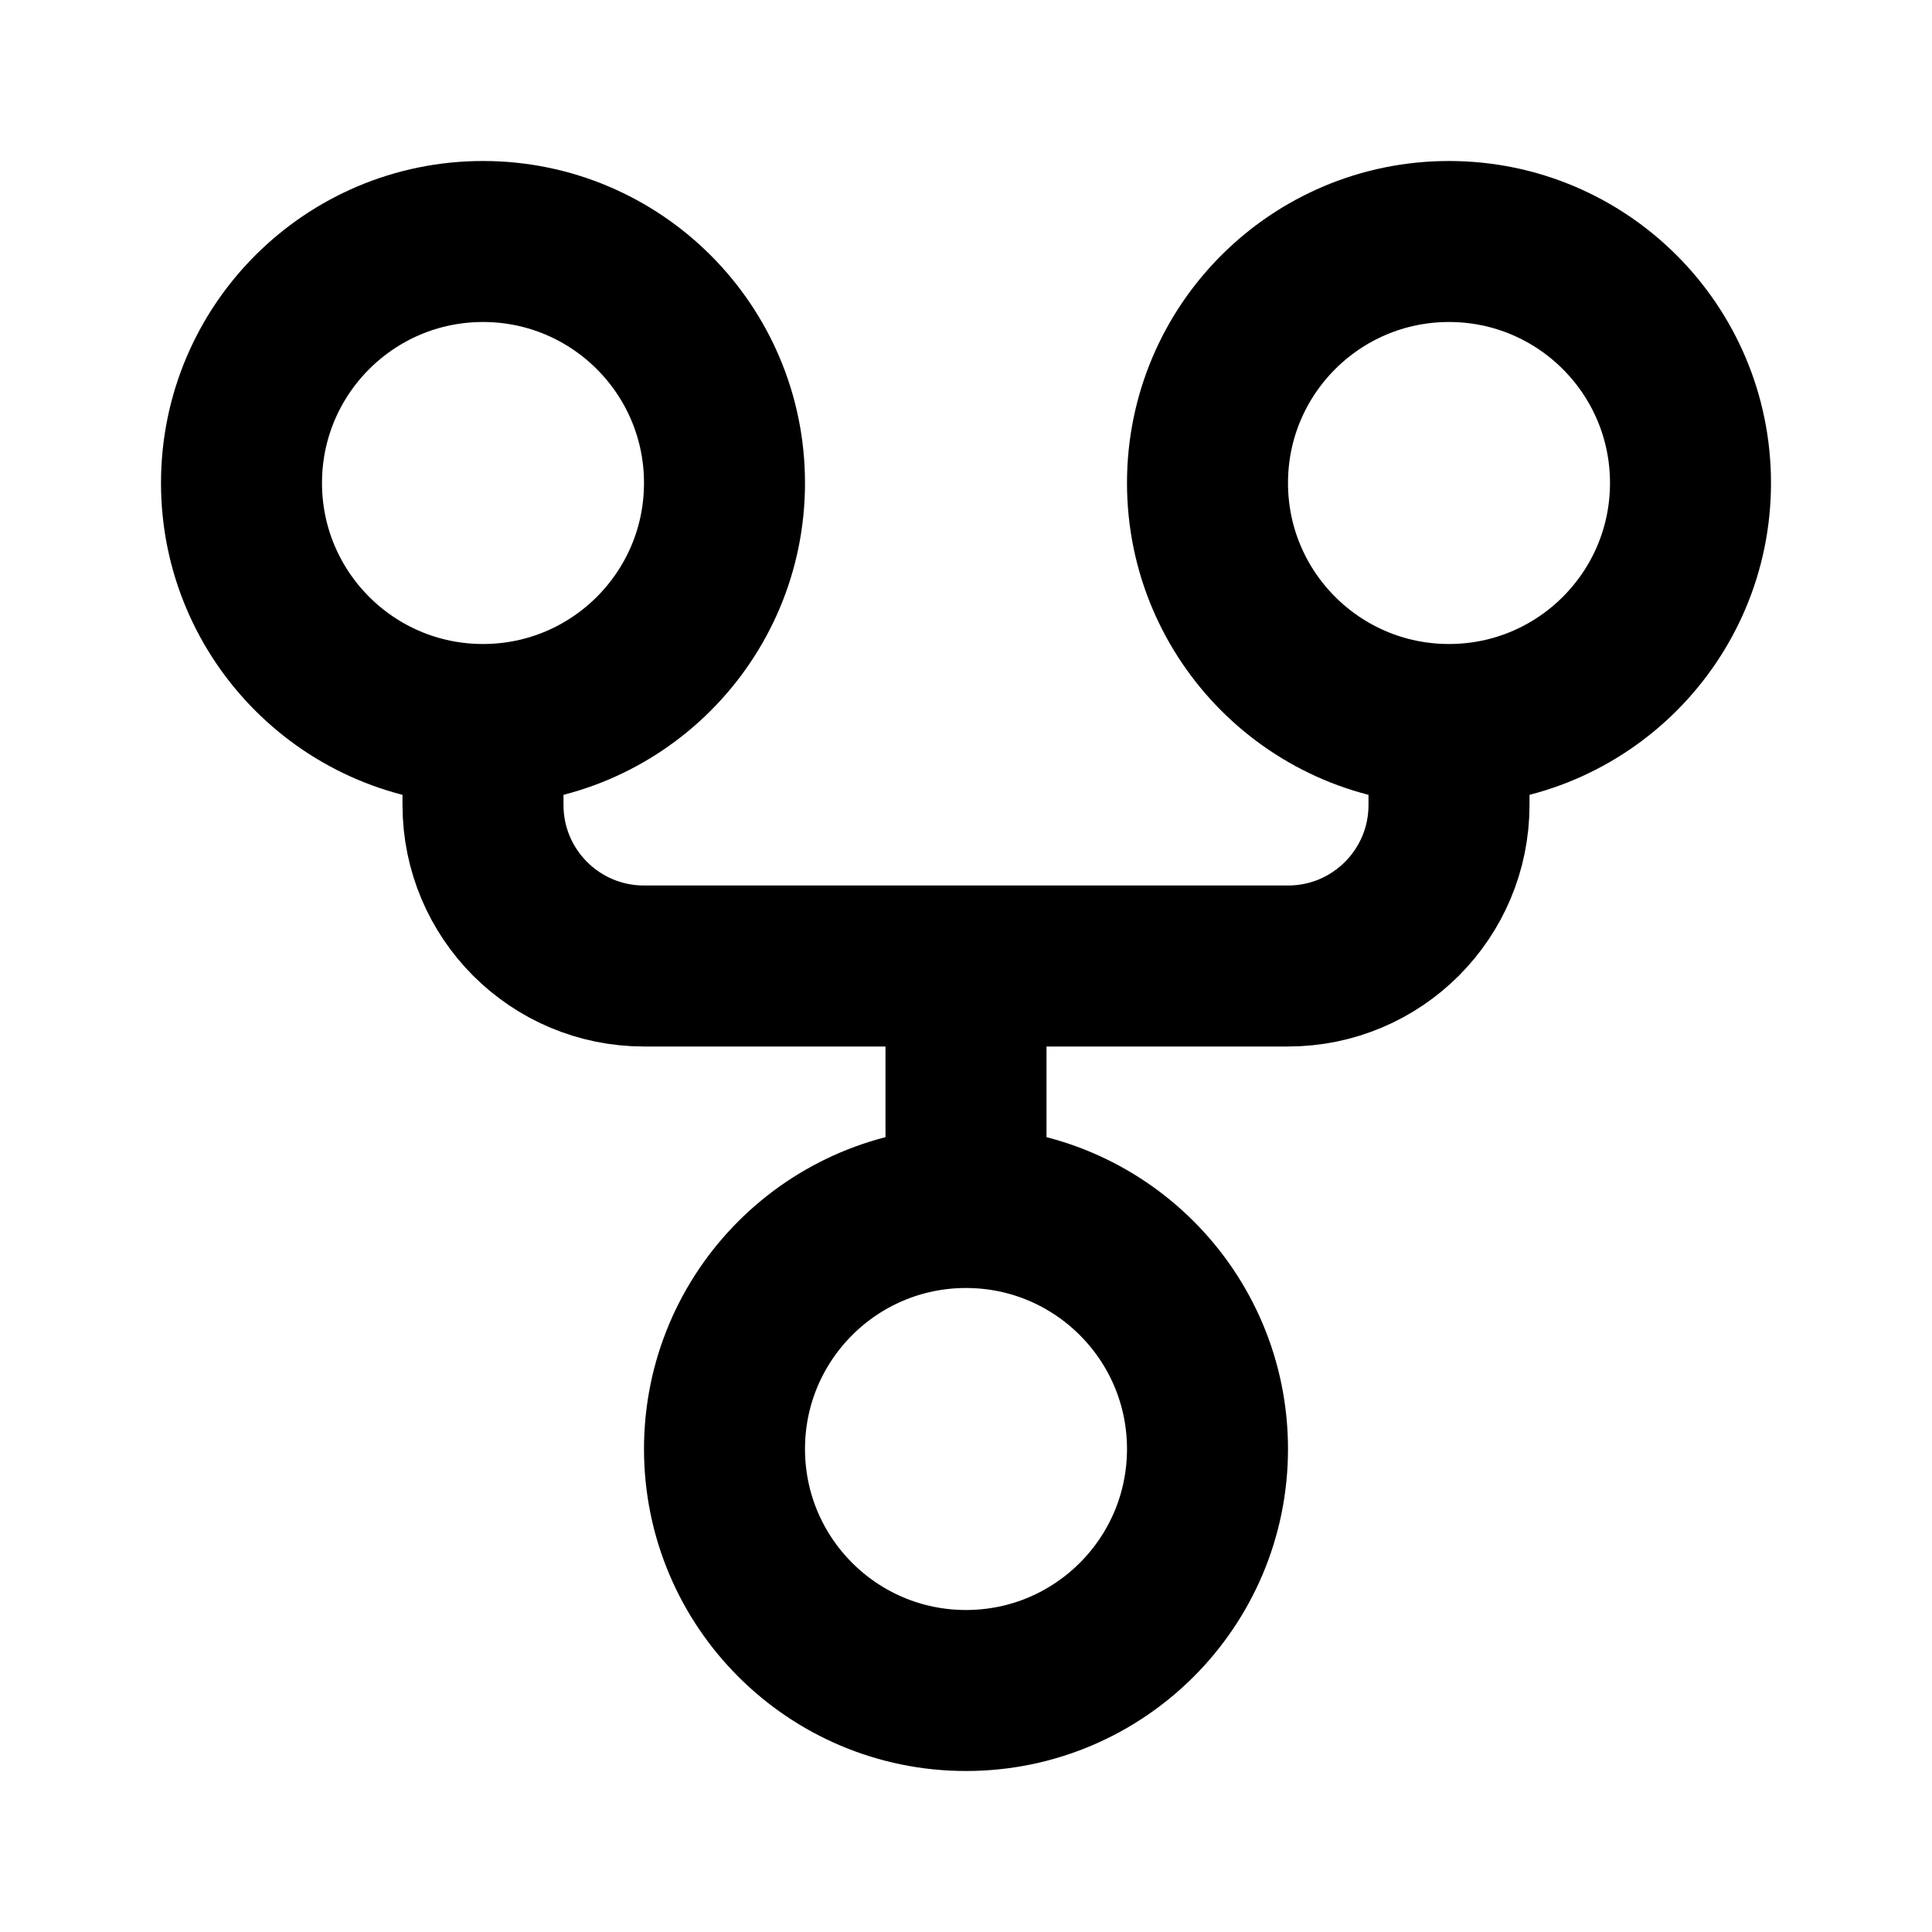
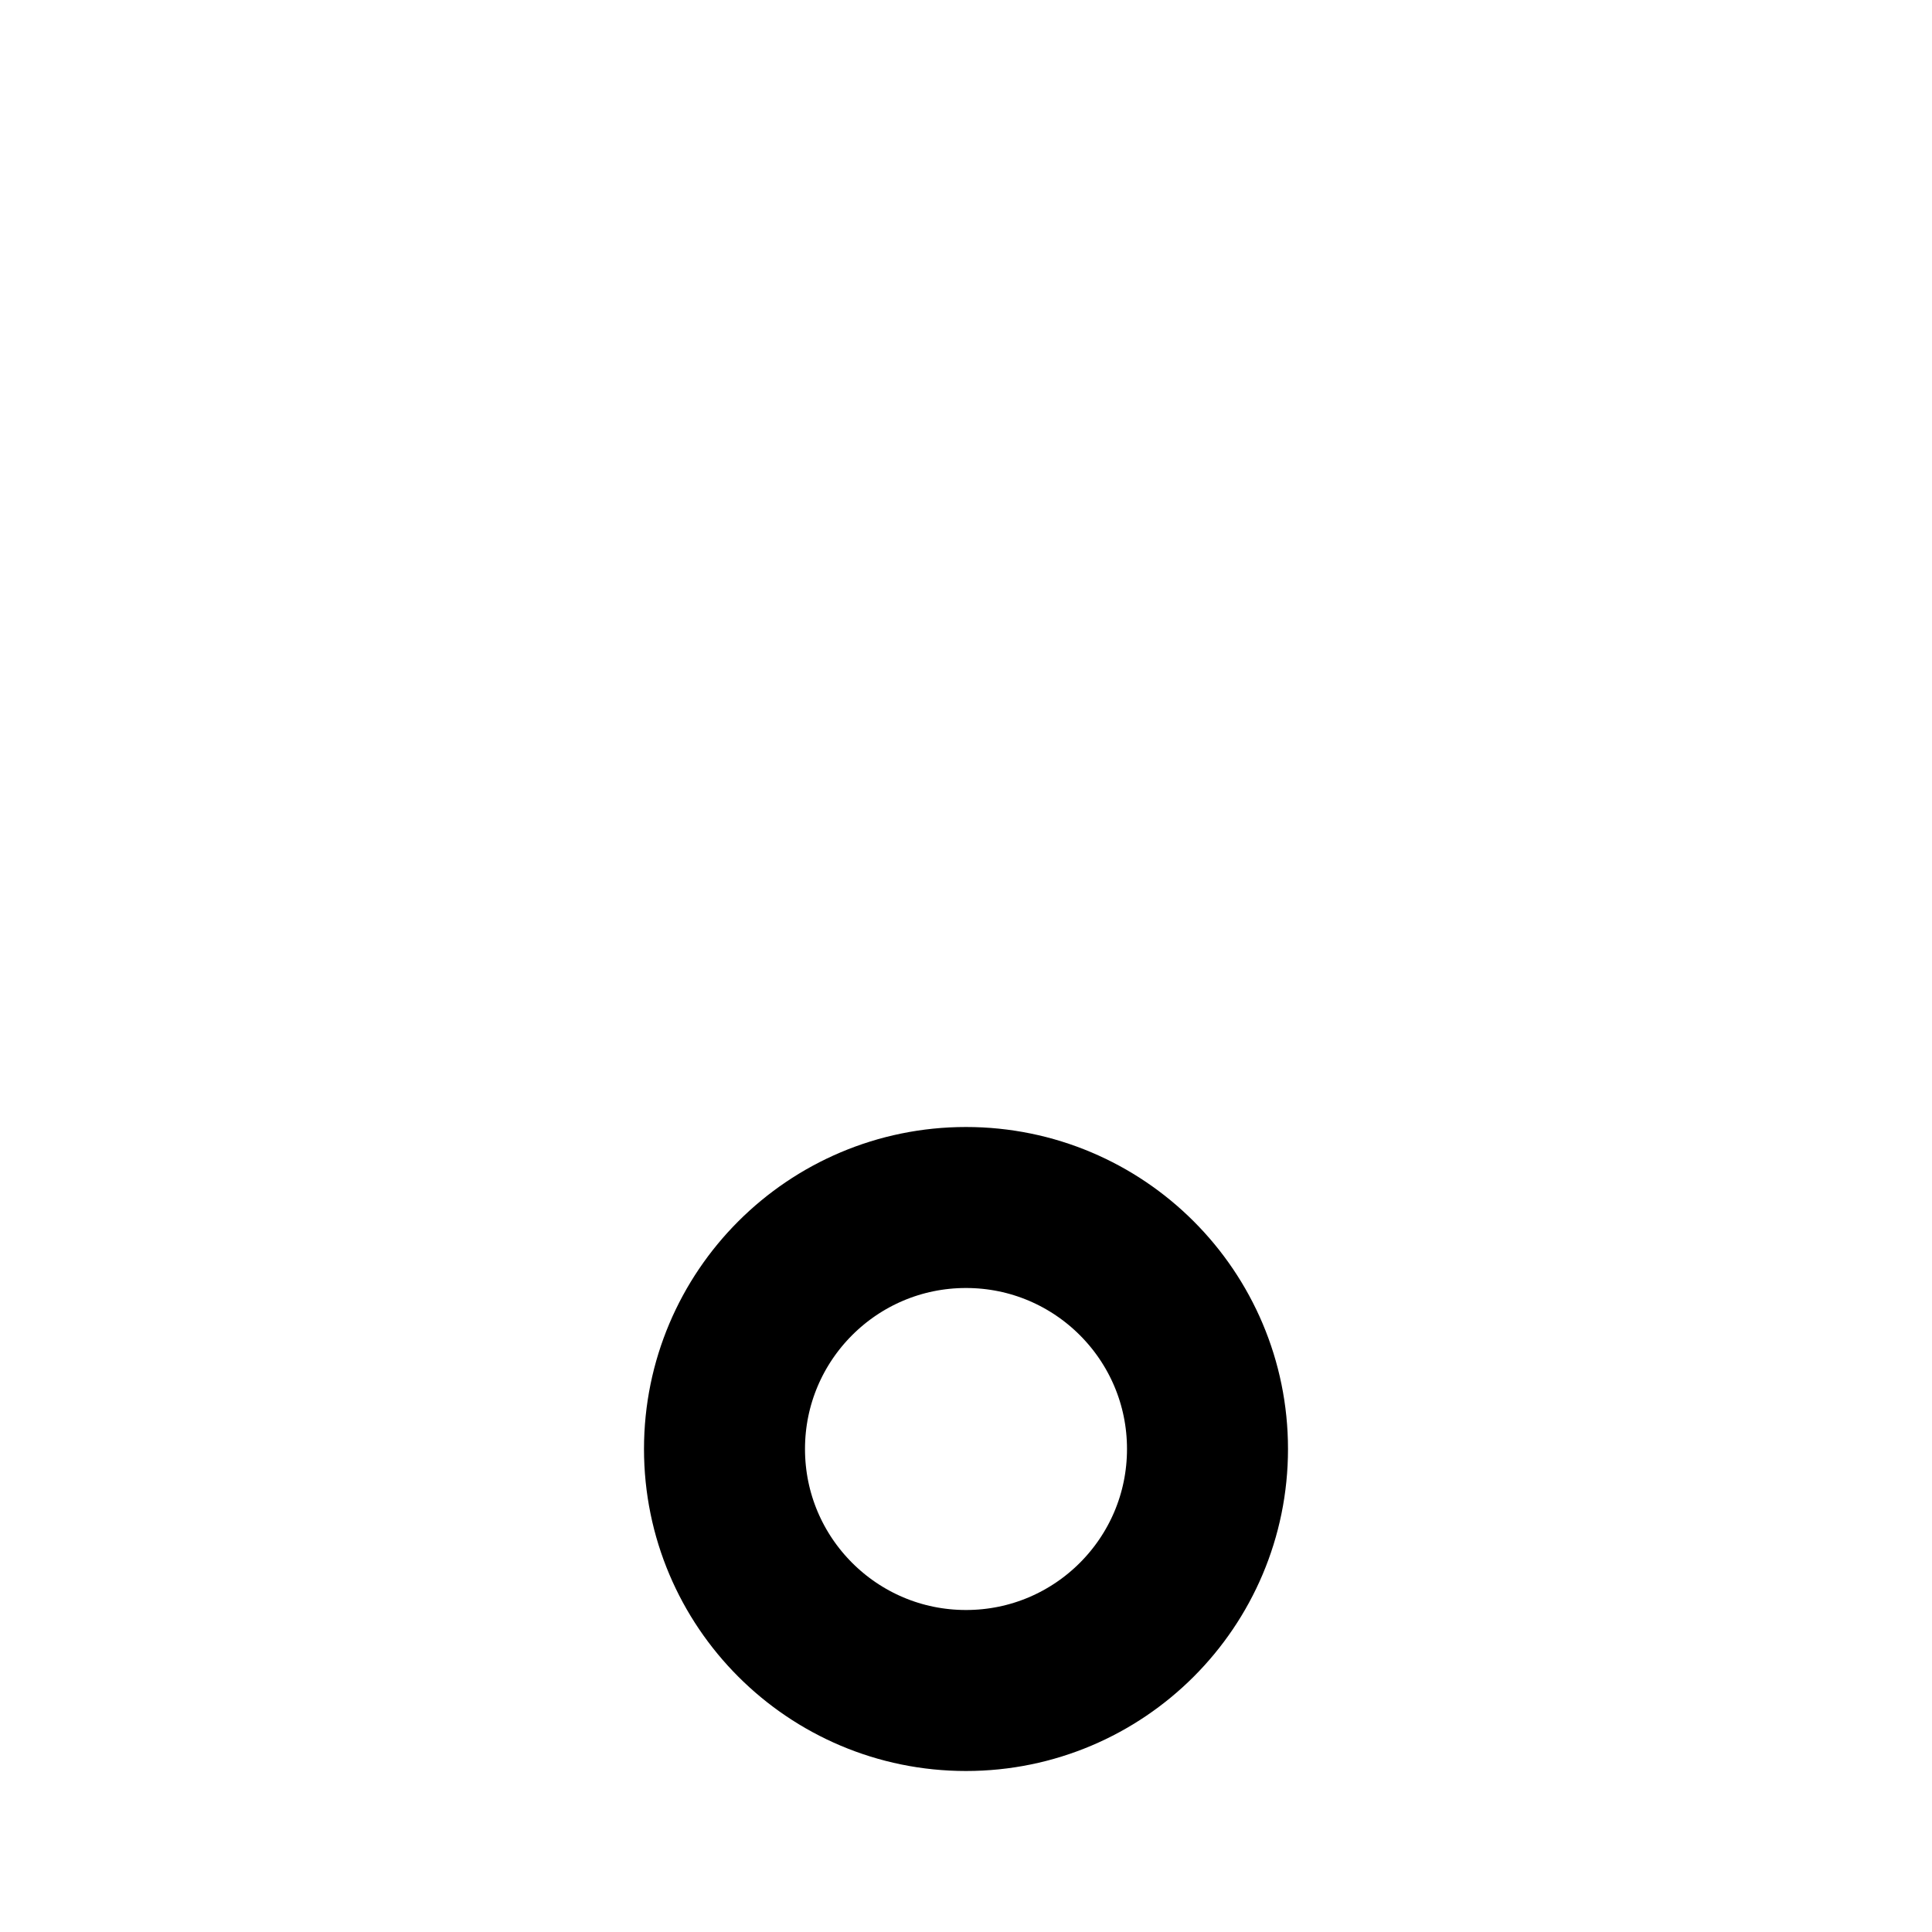
<svg xmlns="http://www.w3.org/2000/svg" width="800px" height="800px" viewBox="0 0 24 24" fill="none">
-   <circle cx="6" cy="6" r="3" stroke="#000000" stroke-linecap="round" stroke-linejoin="round" stroke-width="2" />
-   <circle cx="18" cy="6" r="3" stroke="#000000" stroke-linecap="round" stroke-linejoin="round" stroke-width="2" />
  <circle cx="12" cy="18" r="3" stroke="#000000" stroke-linecap="round" stroke-linejoin="round" stroke-width="2" />
-   <path d="M6 9V10C6 11.105 6.895 12 8 12H12M18 9V10C18 11.105 17.105 12 16 12H12M12 12V15" stroke="#000000" stroke-width="2" />
</svg>